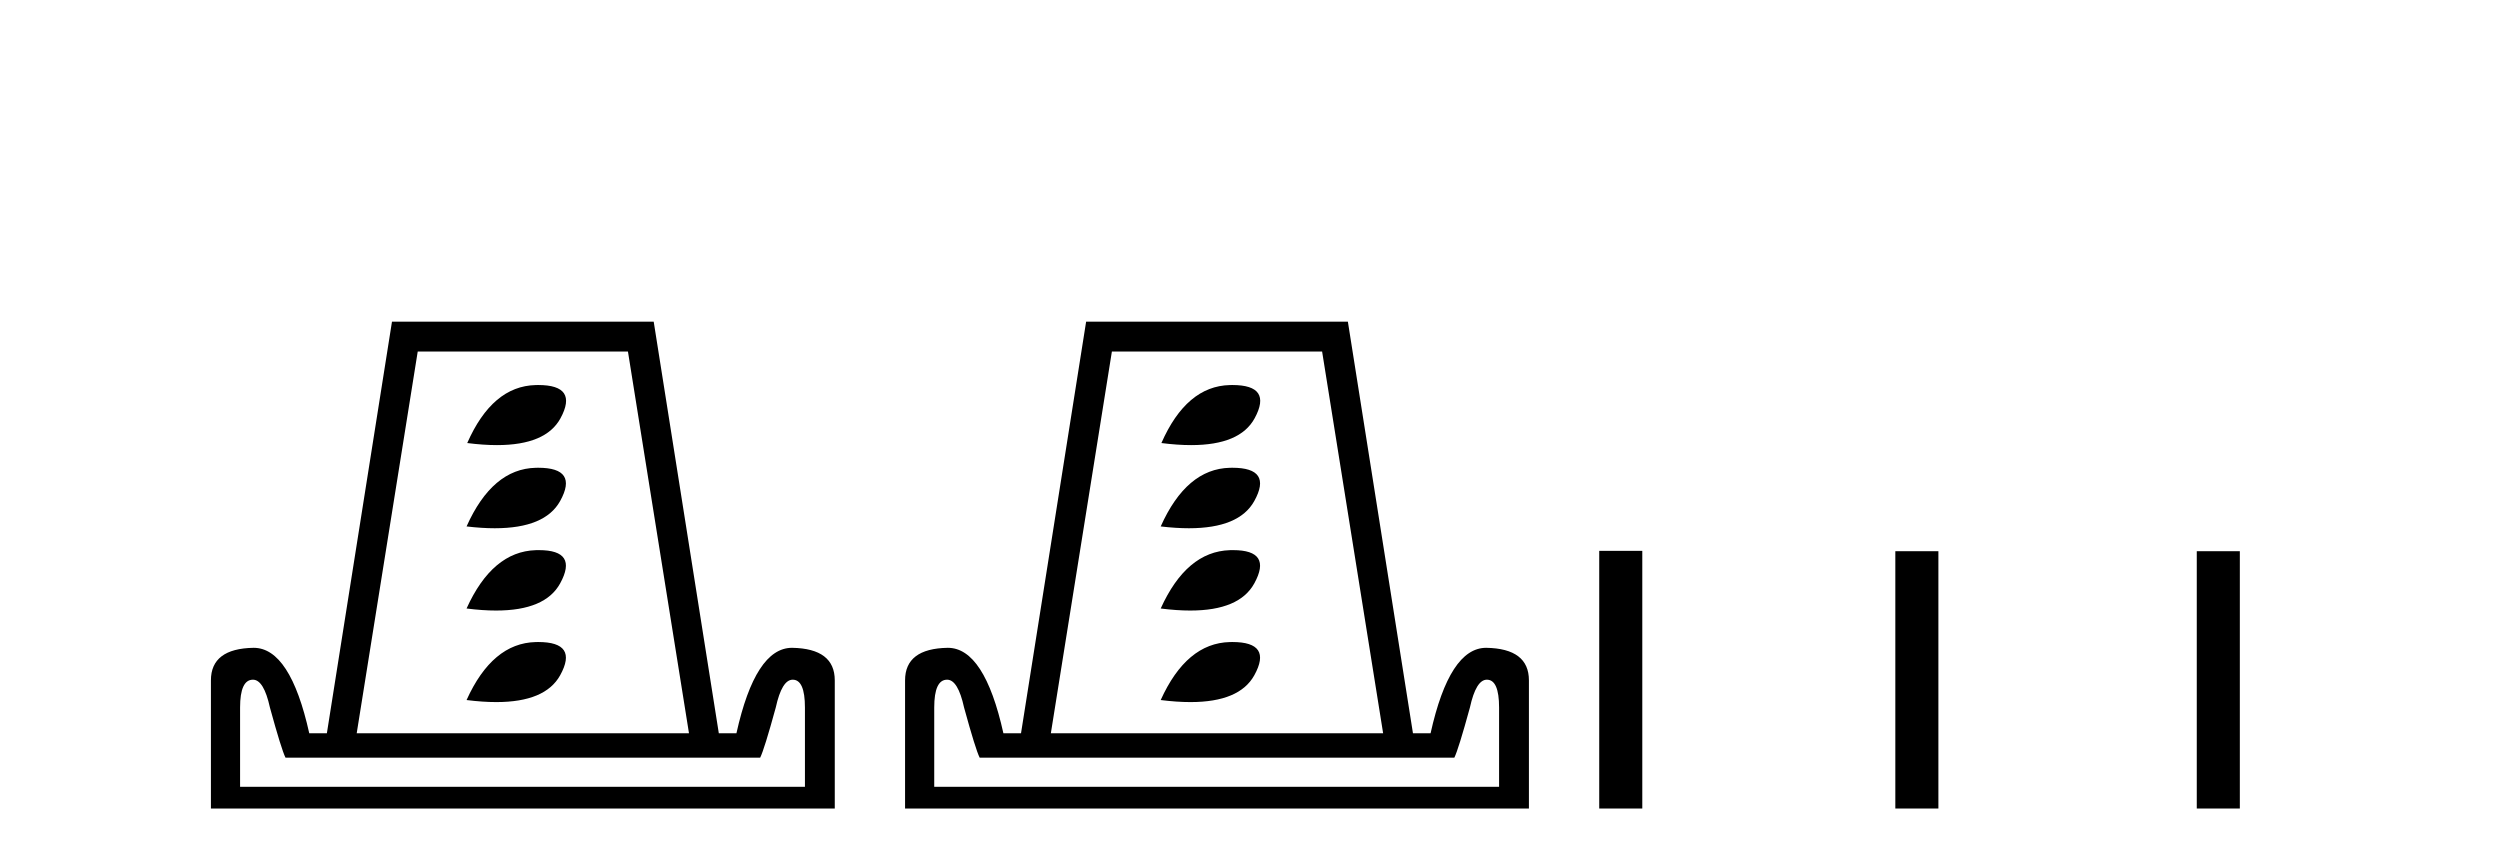
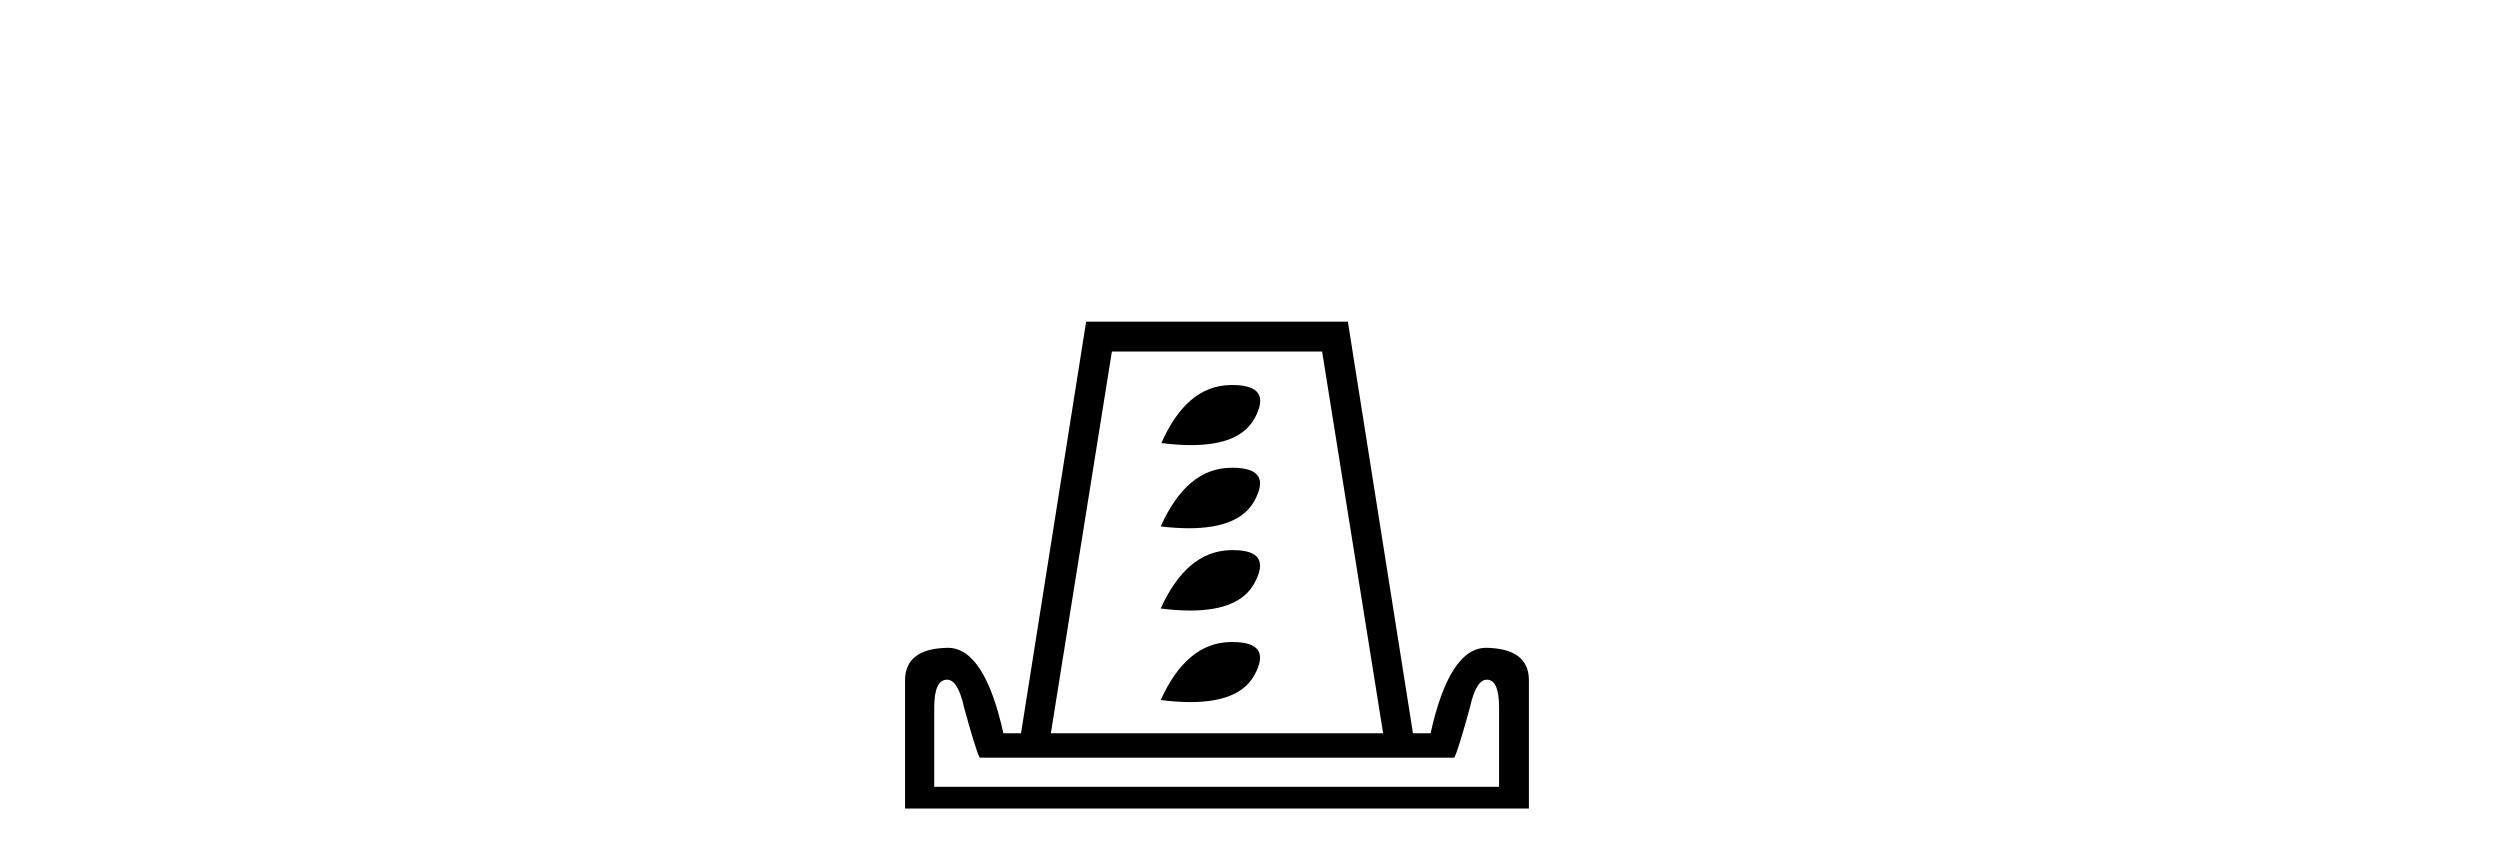
<svg xmlns="http://www.w3.org/2000/svg" width="120.0" height="41.0">
-   <path d="M 25.833 18.481 Q 25.775 18.481 25.715 18.483 Q 23.632 18.532 22.427 21.266 Q 23.205 21.365 23.855 21.365 Q 26.202 21.365 26.903 20.078 Q 27.772 18.481 25.833 18.481 ZM 25.833 22.452 Q 25.775 22.452 25.715 22.454 Q 23.632 22.503 22.395 25.269 Q 23.128 25.356 23.749 25.356 Q 26.162 25.356 26.887 24.049 Q 27.772 22.452 25.833 22.452 ZM 25.868 26.406 Q 25.793 26.406 25.715 26.408 Q 23.632 26.473 22.395 29.208 Q 23.166 29.306 23.813 29.306 Q 26.172 29.306 26.887 28.003 Q 27.764 26.406 25.868 26.406 ZM 25.833 30.817 Q 25.775 30.817 25.715 30.819 Q 23.632 30.868 22.395 33.602 Q 23.172 33.7 23.823 33.7 Q 26.173 33.7 26.887 32.414 Q 27.772 30.817 25.833 30.817 ZM 30.141 16.872 L 33.071 35.196 L 17.122 35.196 L 20.051 16.872 ZM 38.051 32.625 Q 38.637 32.625 38.637 33.96 L 38.637 37.768 L 11.524 37.768 L 11.524 33.96 Q 11.524 32.625 12.142 32.625 Q 12.663 32.625 12.956 33.96 Q 13.509 35.978 13.704 36.368 L 36.488 36.368 Q 36.684 35.978 37.237 33.96 Q 37.53 32.625 38.051 32.625 ZM 18.815 15.44 L 15.69 35.196 L 14.844 35.196 Q 13.932 31.095 12.175 31.095 Q 10.124 31.128 10.124 32.658 L 10.124 38.809 L 40.069 38.809 L 40.069 32.658 Q 40.069 31.128 38.018 31.095 Q 36.261 31.095 35.349 35.196 L 34.503 35.196 L 31.378 15.44 Z" style="fill:#000000;stroke:none" />
  <path d="M 59.152 18.481 Q 59.094 18.481 59.034 18.483 Q 56.951 18.532 55.747 21.266 Q 56.524 21.365 57.174 21.365 Q 59.521 21.365 60.222 20.078 Q 61.091 18.481 59.152 18.481 ZM 59.152 22.452 Q 59.094 22.452 59.034 22.454 Q 56.951 22.503 55.714 25.269 Q 56.447 25.356 57.068 25.356 Q 59.481 25.356 60.206 24.049 Q 61.091 22.452 59.152 22.452 ZM 59.187 26.406 Q 59.113 26.406 59.034 26.408 Q 56.951 26.473 55.714 29.208 Q 56.485 29.306 57.133 29.306 Q 59.491 29.306 60.206 28.003 Q 61.083 26.406 59.187 26.406 ZM 59.152 30.817 Q 59.094 30.817 59.034 30.819 Q 56.951 30.868 55.714 33.602 Q 56.491 33.7 57.143 33.7 Q 59.492 33.7 60.206 32.414 Q 61.091 30.817 59.152 30.817 ZM 63.461 16.872 L 66.39 35.196 L 50.441 35.196 L 53.371 16.872 ZM 71.37 32.625 Q 71.956 32.625 71.956 33.96 L 71.956 37.768 L 44.843 37.768 L 44.843 33.96 Q 44.843 32.625 45.461 32.625 Q 45.982 32.625 46.275 33.96 Q 46.828 35.978 47.024 36.368 L 69.808 36.368 Q 70.003 35.978 70.556 33.96 Q 70.849 32.625 71.37 32.625 ZM 52.134 15.44 L 49.009 35.196 L 48.163 35.196 Q 47.252 31.095 45.494 31.095 Q 43.443 31.128 43.443 32.658 L 43.443 38.809 L 73.388 38.809 L 73.388 32.658 Q 73.388 31.128 71.337 31.095 Q 69.58 31.095 68.668 35.196 L 67.822 35.196 L 64.698 15.44 Z" style="fill:#000000;stroke:none" />
-   <path d="M 76.763 26.441 L 76.763 38.809 L 78.83 38.809 L 78.83 26.441 ZM 90.976 26.458 L 90.976 38.809 L 93.043 38.809 L 93.043 26.458 ZM 105.445 26.458 L 105.445 38.809 L 107.512 38.809 L 107.512 26.458 Z" style="fill:#000000;stroke:none" />
</svg>